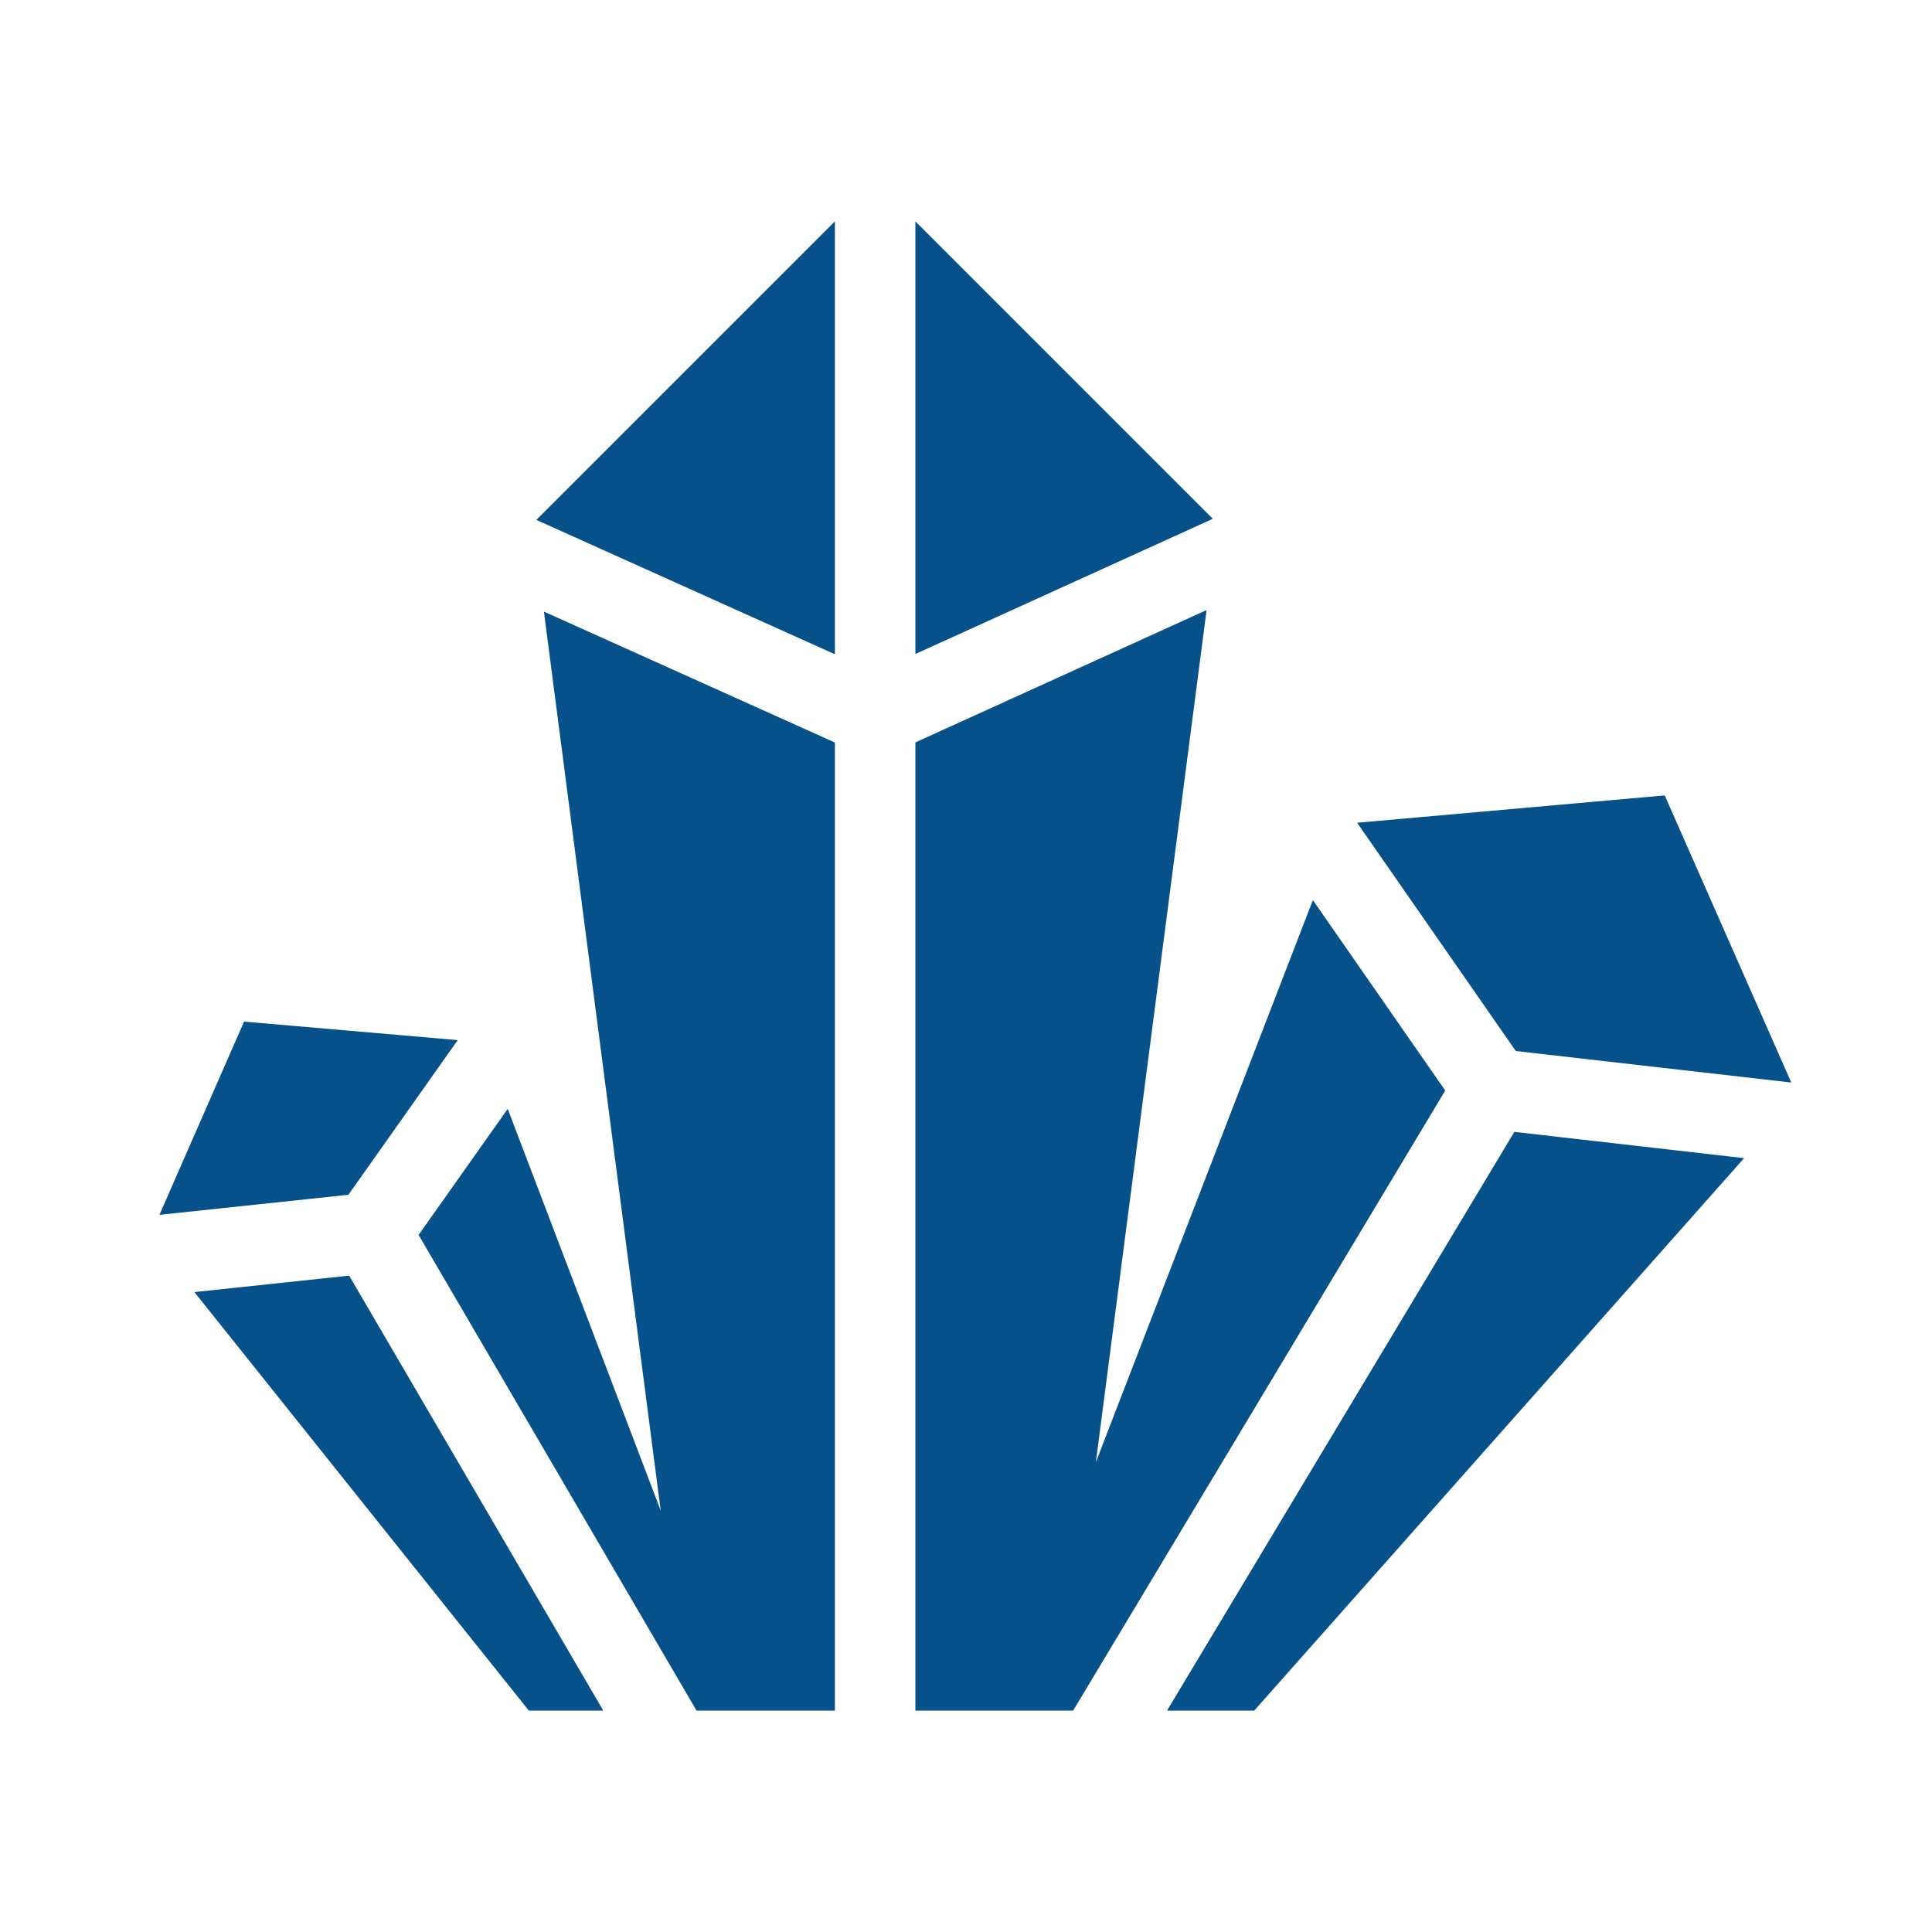
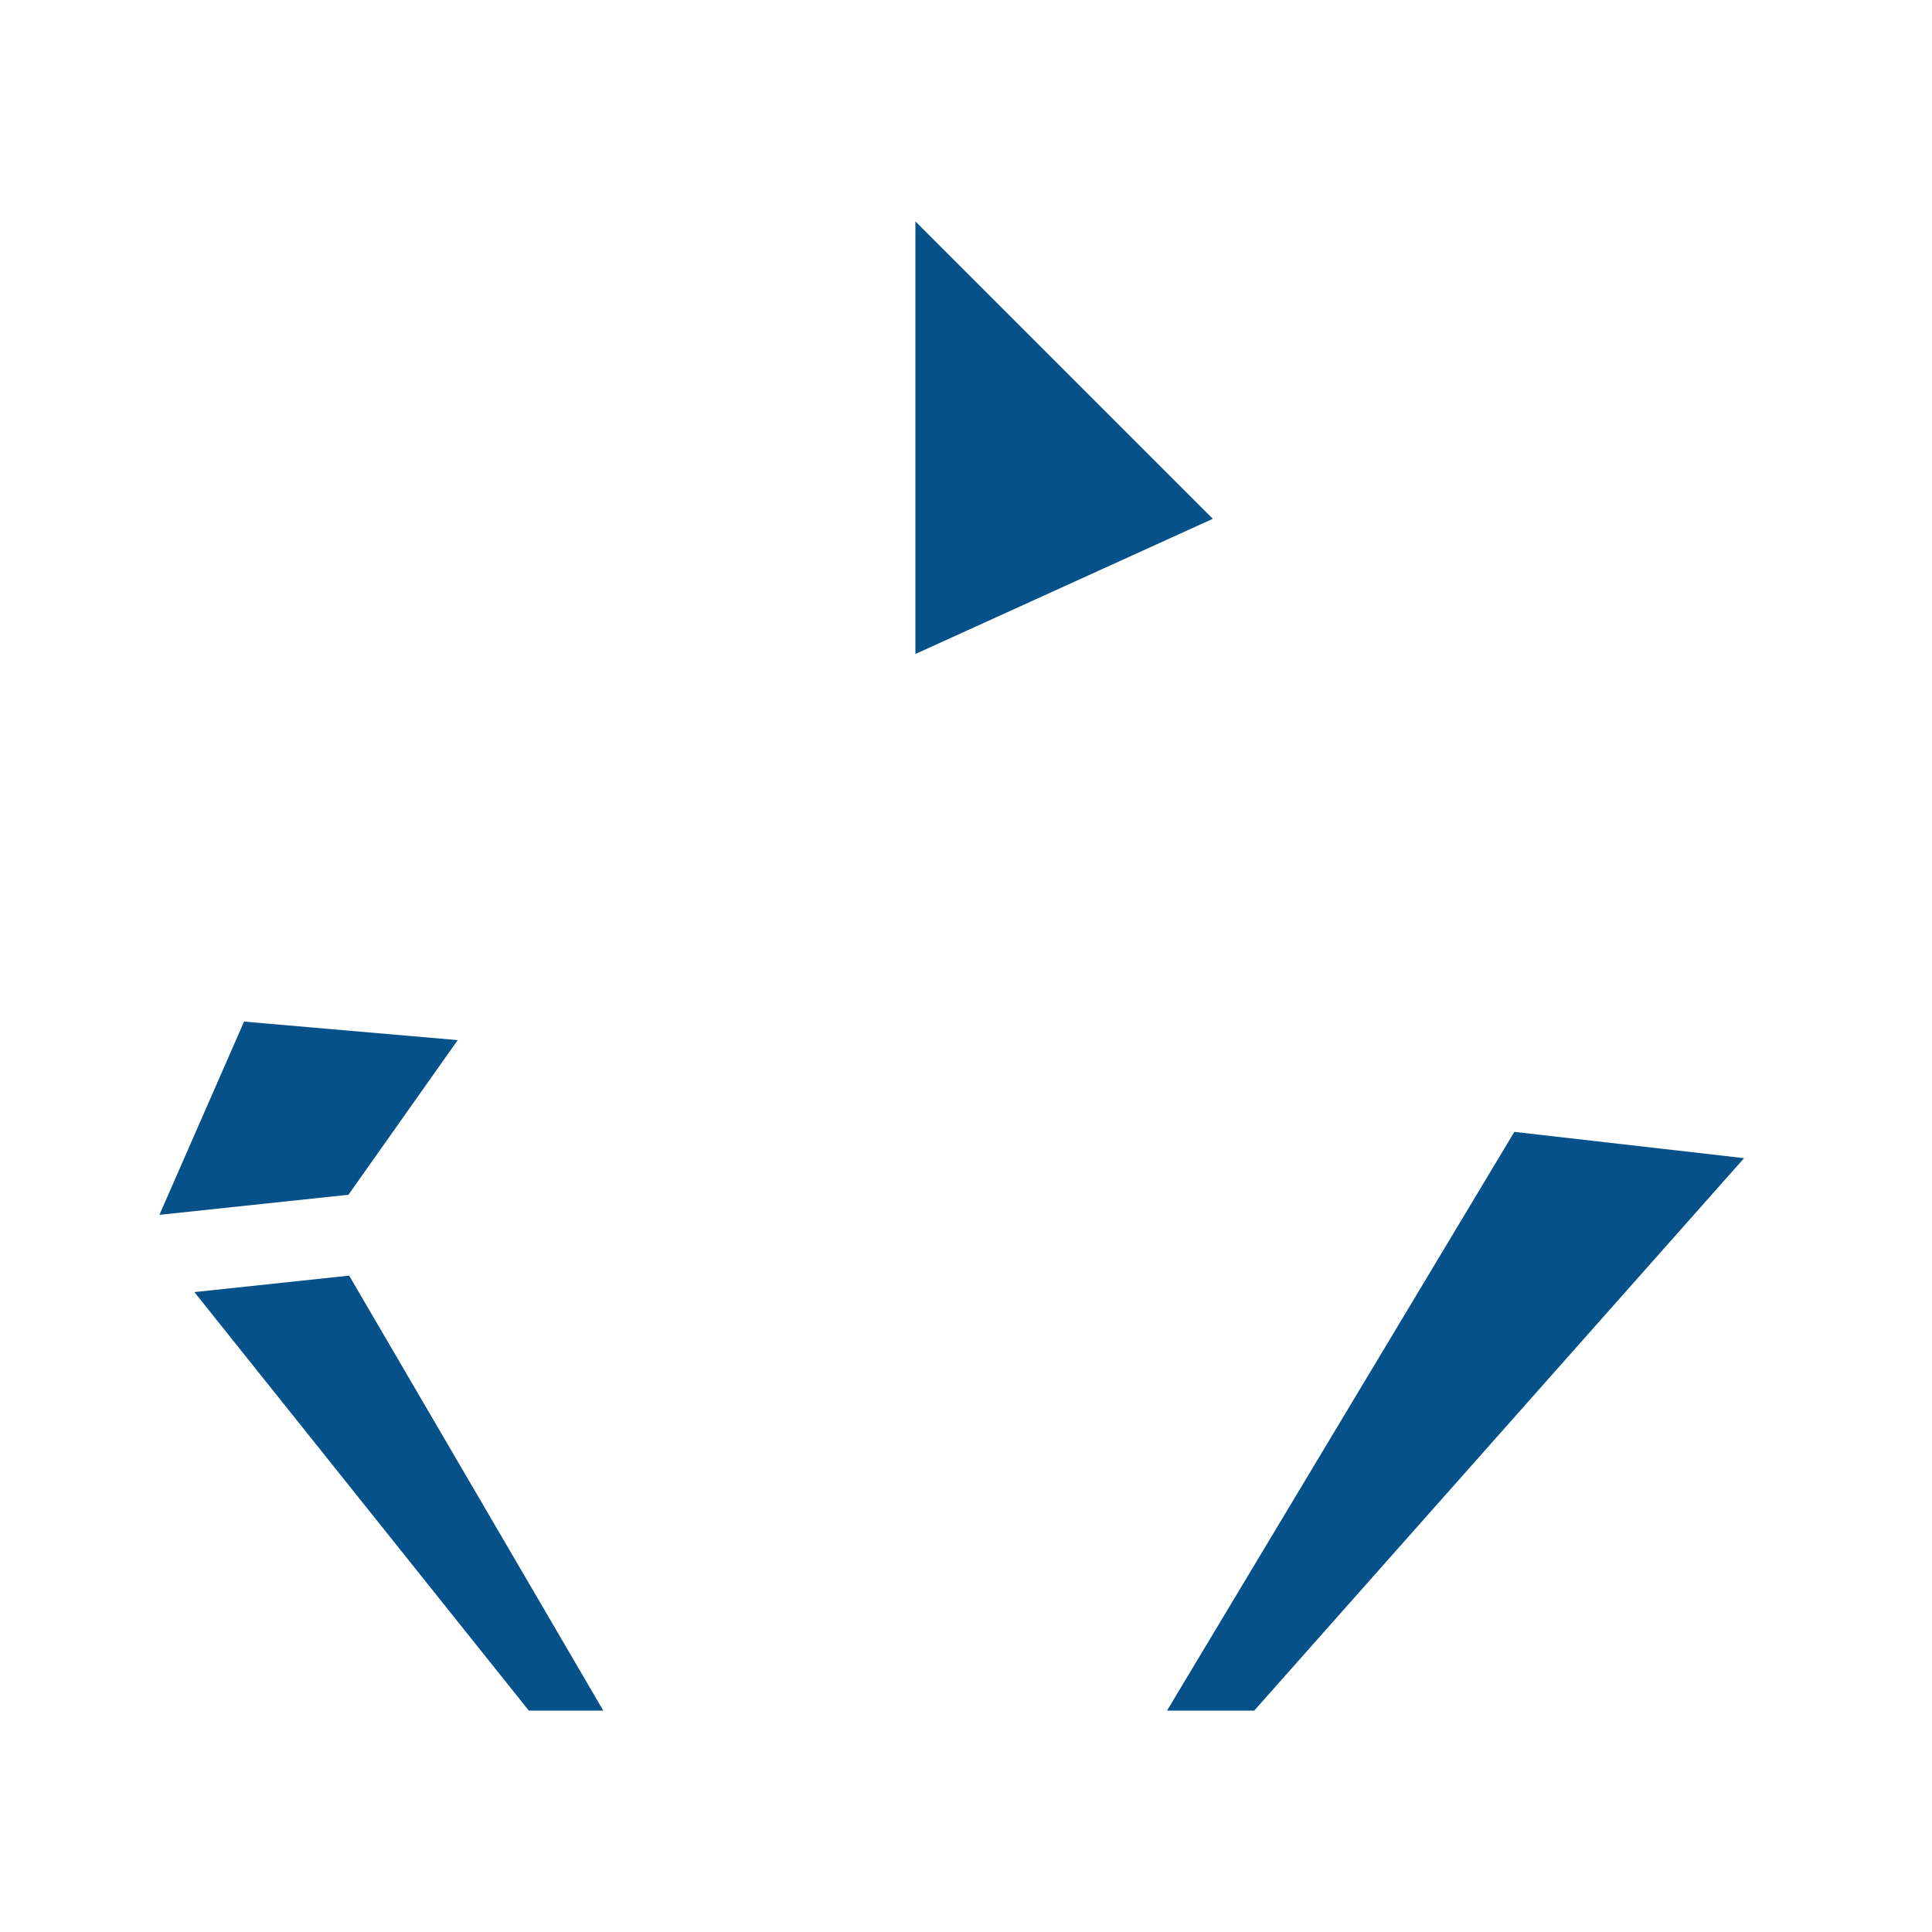
<svg xmlns="http://www.w3.org/2000/svg" width="96" height="96" overflow="hidden">
  <defs>
    <clipPath id="clip0">
      <rect x="593" y="288" width="96" height="96" />
    </clipPath>
  </defs>
  <g clip-path="url(#clip0)" transform="translate(-593 -288)">
-     <path d="M646.323 373 664.813 342.189 658.236 332.726 647.453 360.656 652.954 318.314 638.485 324.89 638.485 373 646.323 373Z" fill="#06518A" />
    <path d="M638.485 299 638.485 320.497 653.264 313.779 638.485 299Z" fill="#06518A" />
-     <path d="M634.485 299 619.651 313.834 634.485 320.51 634.485 299Z" fill="#06518A" />
-     <path d="M682.007 341.79 675.72 327.524 660.435 328.882 668.319 340.225 682.007 341.79Z" fill="#06518A" />
-     <path d="M627.611 373 634.485 373 634.485 324.896 620.027 318.39 625.83 363.059 618.228 343.099 613.8 349.363 627.611 373Z" fill="#06518A" />
    <path d="M622.978 373 610.349 351.385 602.659 352.203 619.278 373 622.978 373Z" fill="#06518A" />
    <path d="M650.988 373 655.321 373 679.663 345.548 668.246 344.242 650.988 373Z" fill="#06518A" />
    <path d="M615.744 339.683 605.127 338.763 600.921 348.365 610.313 347.367 615.744 339.683Z" fill="#06518A" />
  </g>
</svg>